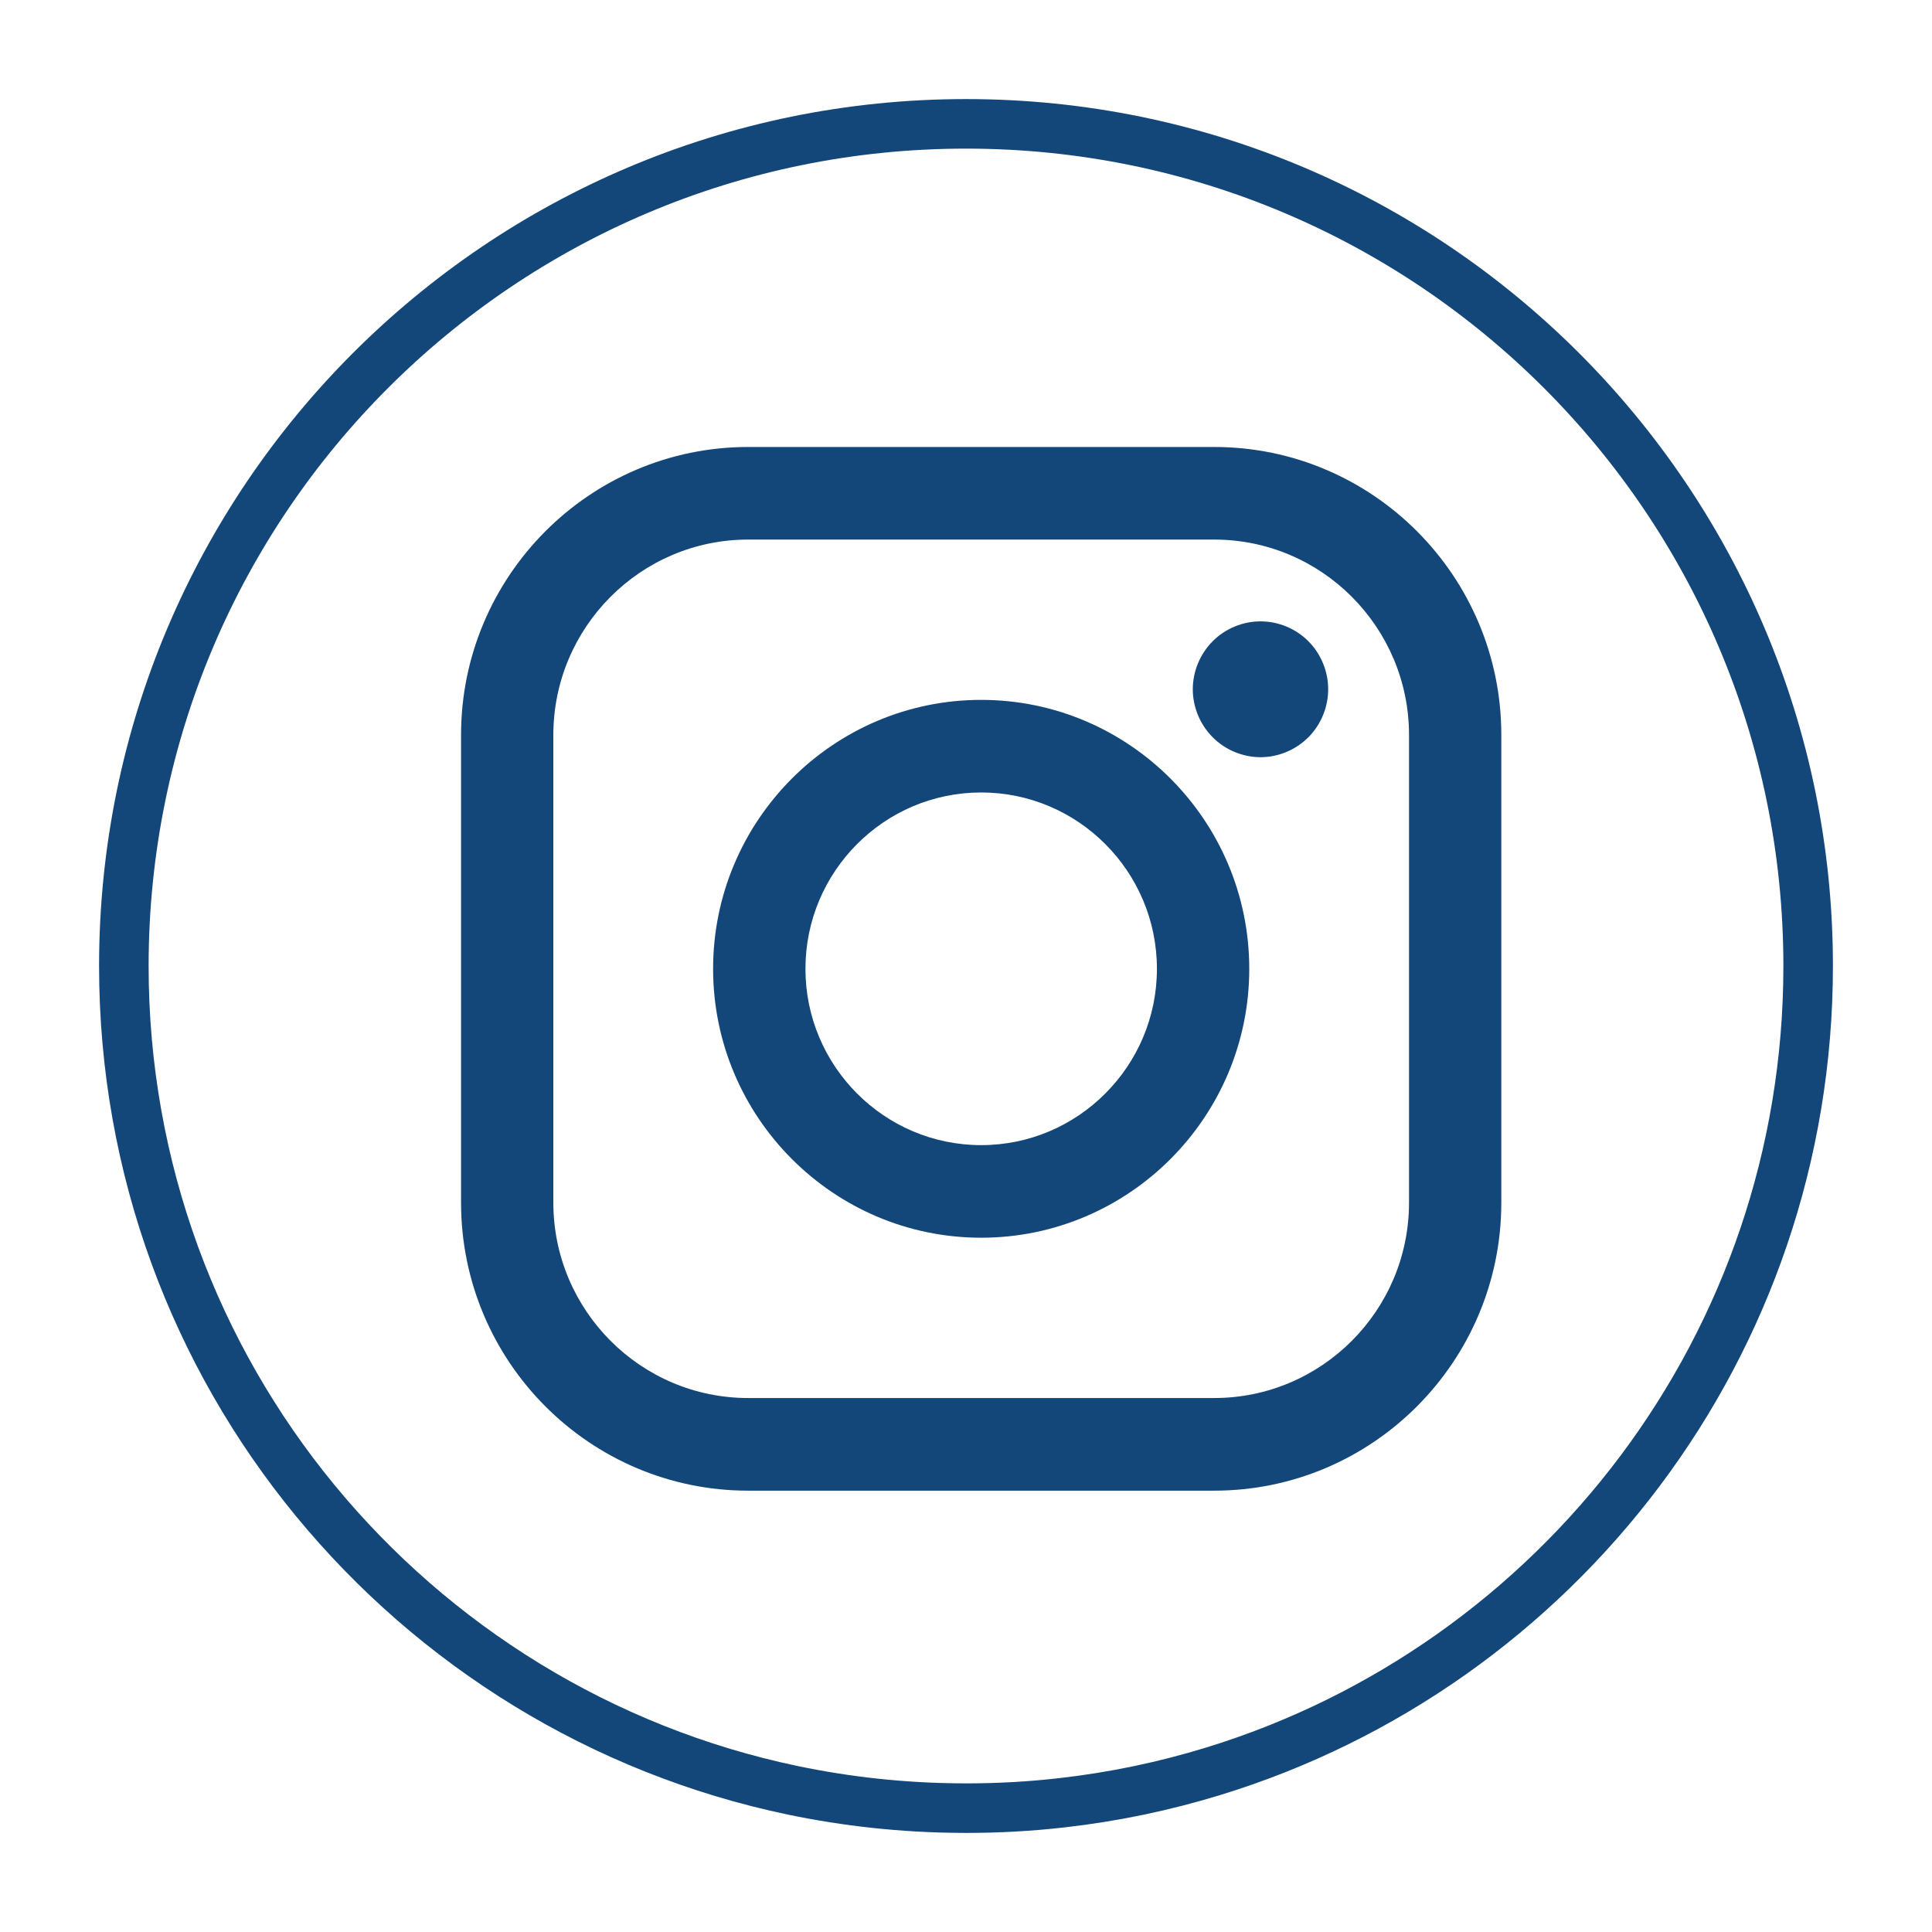
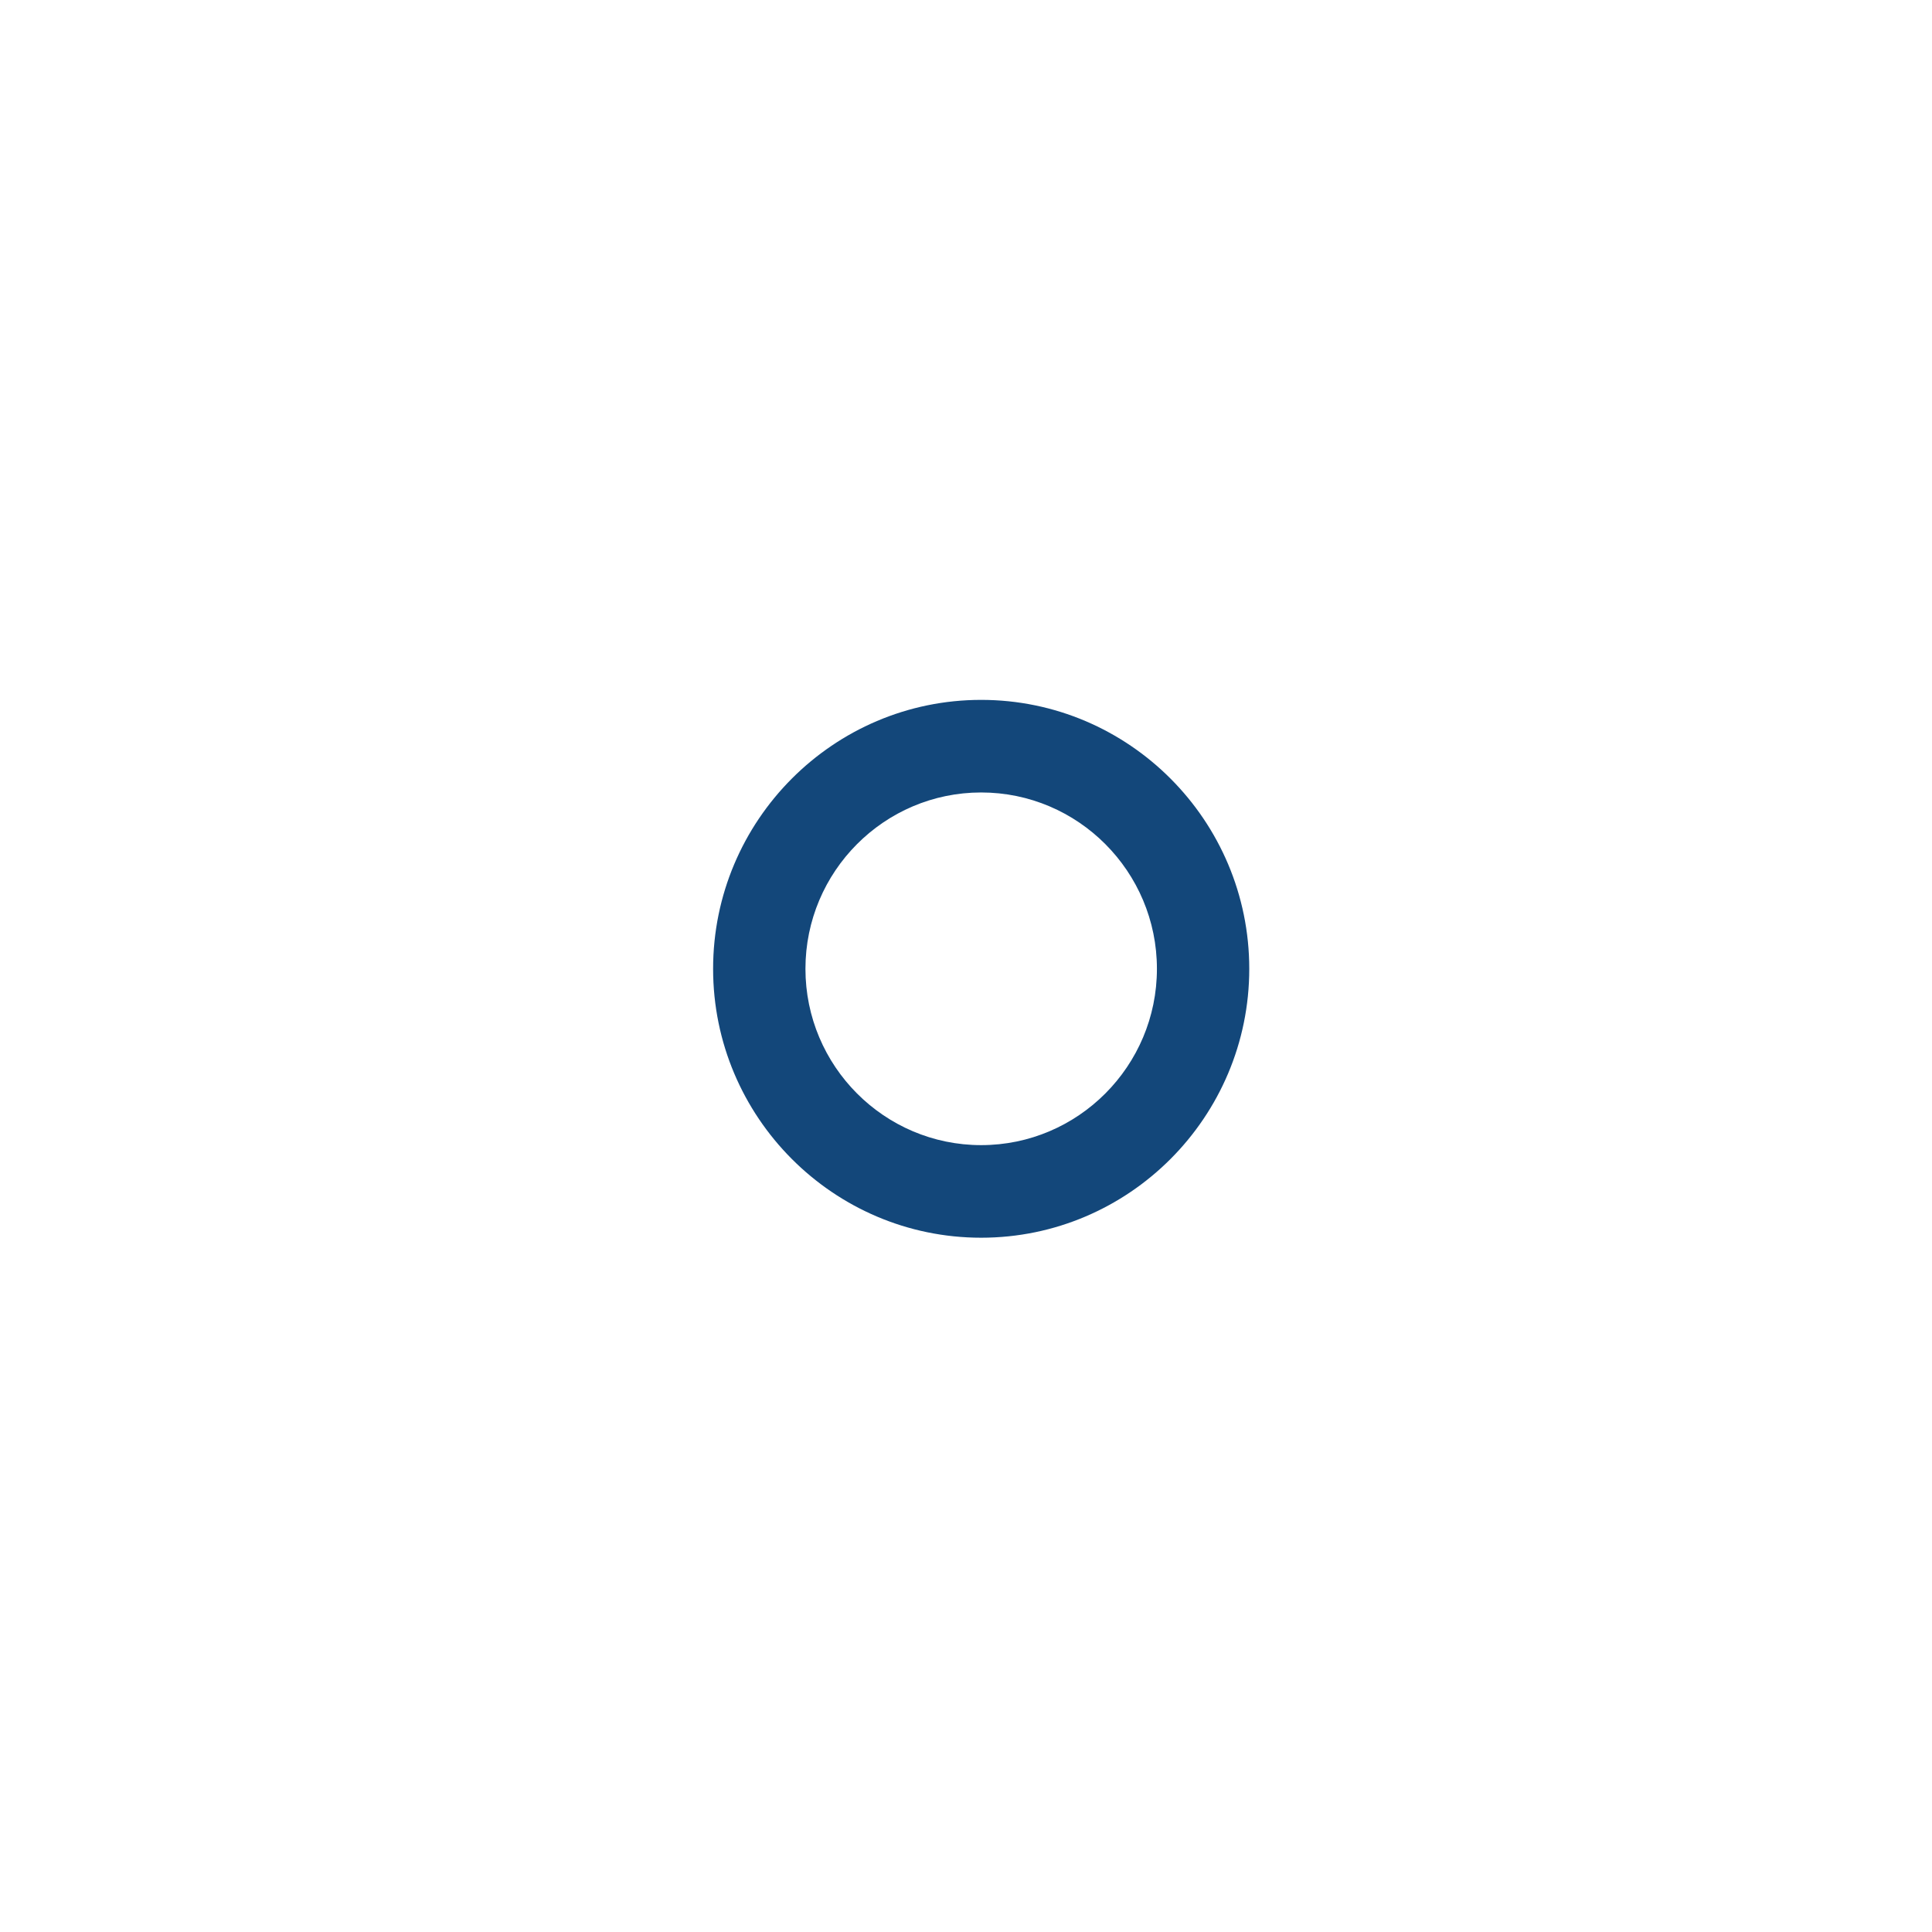
<svg xmlns="http://www.w3.org/2000/svg" width="39" height="39" viewBox="0 0 39 39" fill="none">
  <g filter="url(#filter0_d_123_107)">
-     <path d="M24.486 34.757L24.486 34.757C23.505 35.058 22.486 35.272 21.438 35.391L21.437 35.391C20.802 35.464 20.156 35.5 19.5 35.5C19.455 35.5 19.418 35.5 19.382 35.499L19.382 35.499L19.373 35.499C18.218 35.491 17.092 35.367 16.004 35.14L16.004 35.14C8.292 33.528 2.5 26.691 2.5 18.5C2.5 9.112 10.111 1.5 19.5 1.5C28.888 1.5 36.5 9.112 36.5 18.5C36.5 26.154 31.442 32.627 24.486 34.757Z" fill="white" stroke="#13477A" />
-     <path d="M24.511 8.023H15.102C11.906 8.023 9.307 10.631 9.307 13.837V23.277C9.307 26.483 11.906 29.091 15.102 29.091H24.511C27.707 29.091 30.306 26.482 30.306 23.277V13.837C30.307 10.631 27.707 8.023 24.511 8.023ZM28.443 23.277C28.443 25.452 26.68 27.221 24.511 27.221H15.102C12.934 27.221 11.17 25.452 11.17 23.277V13.837C11.17 11.662 12.934 9.892 15.102 9.892H24.511C26.679 9.892 28.443 11.662 28.443 13.837V23.277H28.443Z" fill="#13477A" />
    <path d="M19.806 13.128C16.823 13.128 14.395 15.563 14.395 18.557C14.395 21.55 16.823 23.985 19.806 23.985C22.79 23.985 25.218 21.55 25.218 18.557C25.218 15.563 22.79 13.128 19.806 13.128ZM19.806 22.116C17.85 22.116 16.259 20.519 16.259 18.557C16.259 16.594 17.85 14.997 19.806 14.997C21.763 14.997 23.354 16.594 23.354 18.557C23.354 20.519 21.763 22.116 19.806 22.116Z" fill="#13477A" />
-     <path d="M25.445 11.543C25.086 11.543 24.733 11.689 24.48 11.944C24.225 12.199 24.078 12.553 24.078 12.914C24.078 13.274 24.225 13.628 24.48 13.883C24.733 14.138 25.086 14.285 25.445 14.285C25.805 14.285 26.156 14.138 26.411 13.883C26.666 13.628 26.811 13.274 26.811 12.914C26.811 12.553 26.666 12.199 26.411 11.944C26.158 11.689 25.805 11.543 25.445 11.543Z" fill="#13477A" />
  </g>
  <defs>
    <filter id="filter0_d_123_107" x="0" y="0" width="39" height="39" filterUnits="userSpaceOnUse" color-interpolation-filters="sRGB">
      <feFlood flood-opacity="0" result="BackgroundImageFix" />
      <feColorMatrix in="SourceAlpha" type="matrix" values="0 0 0 0 0 0 0 0 0 0 0 0 0 0 0 0 0 0 127 0" result="hardAlpha" />
      <feOffset dy="1" />
      <feGaussianBlur stdDeviation="1" />
      <feComposite in2="hardAlpha" operator="out" />
      <feColorMatrix type="matrix" values="0 0 0 0 0 0 0 0 0 0 0 0 0 0 0 0 0 0 0.15 0" />
      <feBlend mode="normal" in2="BackgroundImageFix" result="effect1_dropShadow_123_107" />
      <feBlend mode="normal" in="SourceGraphic" in2="effect1_dropShadow_123_107" result="shape" />
    </filter>
  </defs>
</svg>